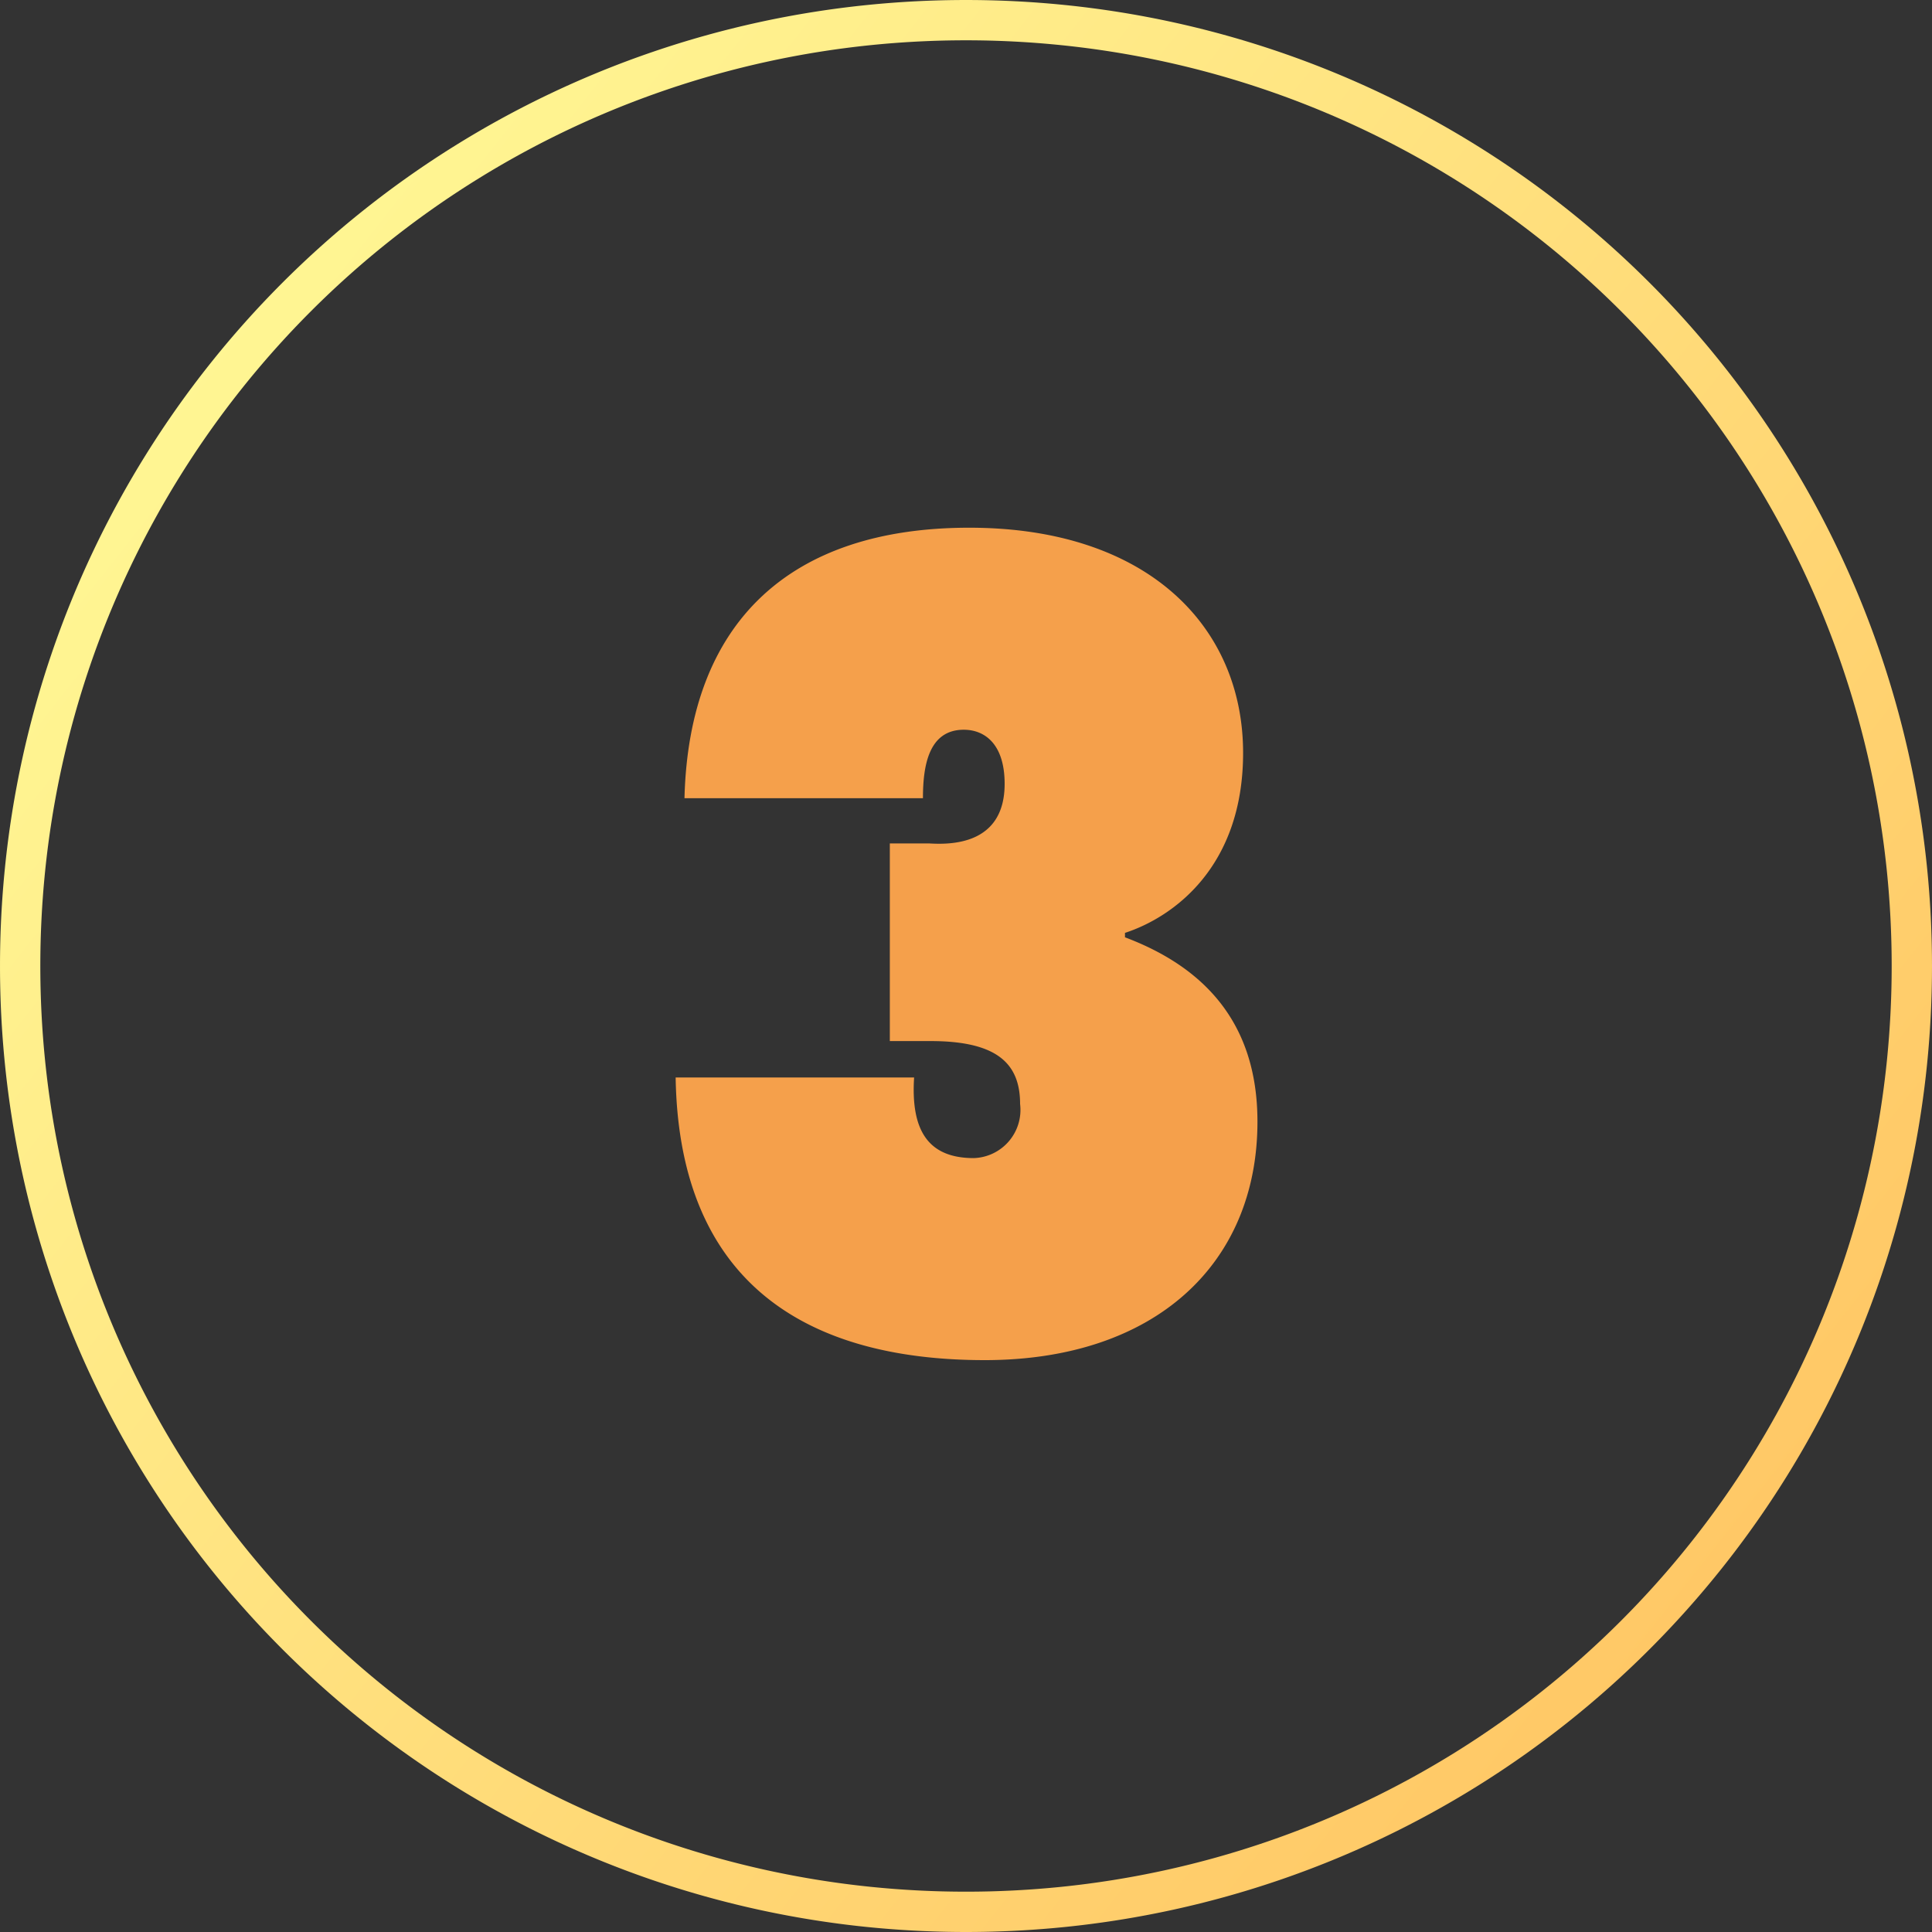
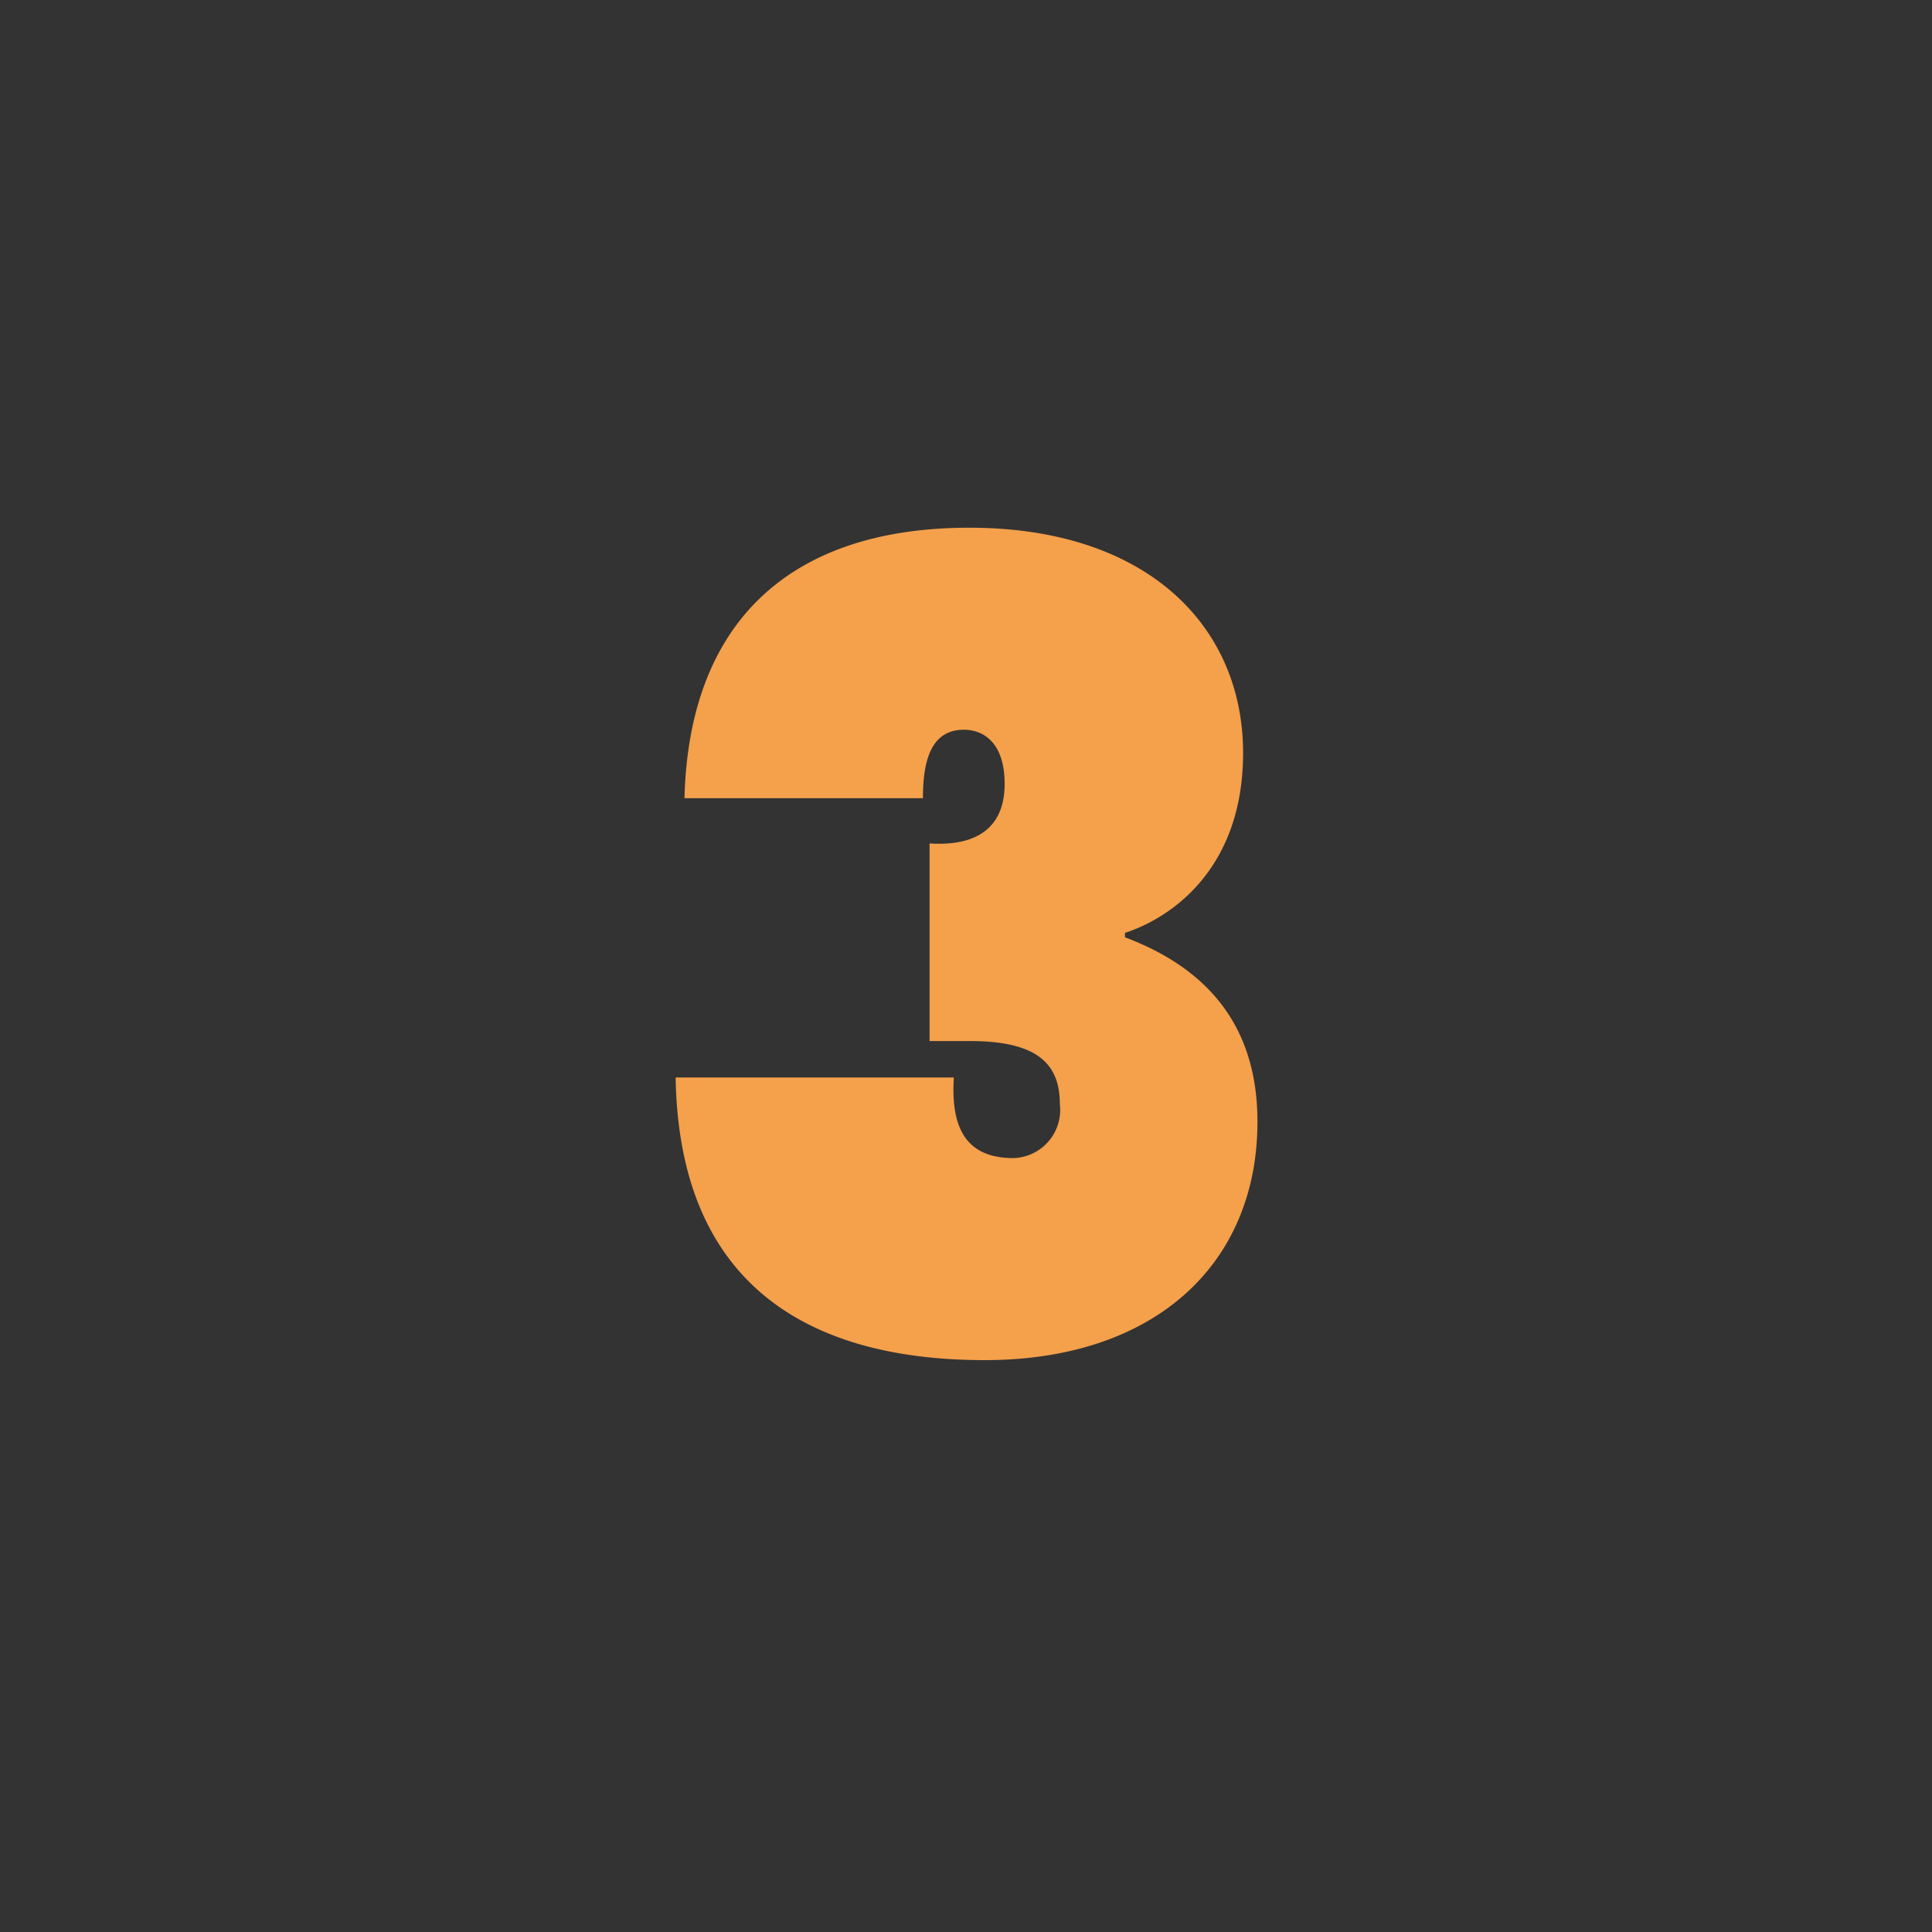
<svg xmlns="http://www.w3.org/2000/svg" width="70" height="70" viewBox="0 0 70 70">
  <rect x="0" y="0" width="70" height="70" fill="#333333" stroke="none" />
  <defs>
    <linearGradient id="linear-gradient" x1="-0.032" y1="0.183" x2="0.893" y2="0.911" gradientUnits="objectBoundingBox">
      <stop offset="0" stop-color="#fffb98" />
      <stop offset="1" stop-color="#ffc563" />
    </linearGradient>
  </defs>
  <g id="flow3" transform="translate(-2499 -14636)">
-     <path id="パス_6069" data-name="パス 6069" d="M35,70a35.559,35.559,0,0,1-3.579-.181A34.948,34.948,0,0,1,.181,38.579a35.524,35.524,0,0,1,0-7.157A34.948,34.948,0,0,1,31.421.181a35.524,35.524,0,0,1,7.157,0A34.948,34.948,0,0,1,69.819,31.421a35.524,35.524,0,0,1,0,7.157A34.948,34.948,0,0,1,38.579,69.819,35.559,35.559,0,0,1,35,70ZM35,1.46a34.079,34.079,0,0,0-3.429.173A33.489,33.489,0,0,0,1.634,31.571a34.042,34.042,0,0,0,0,6.858A33.49,33.49,0,0,0,31.571,68.366a34.045,34.045,0,0,0,6.858,0A33.49,33.49,0,0,0,68.366,38.429a34.045,34.045,0,0,0,0-6.858A33.489,33.489,0,0,0,38.429,1.634,34.08,34.08,0,0,0,35,1.46Z" transform="translate(2499 14636)" fill="url(#linear-gradient)" />
-     <path id="パス_6070" data-name="パス 6070" d="M1.8-20.08h8.64c0-1.16.2-2.48,1.48-2.48.76,0,1.48.52,1.48,1.96,0,2.24-2,2.2-2.72,2.16H9.24v7.16h1.48c2.44,0,3.24.84,3.24,2.28a1.747,1.747,0,0,1-1.68,1.96c-1.68,0-2.28-1.04-2.16-2.92H1.48C1.6-2.6,6.12.28,12.68.28c6.16,0,9.88-3.48,9.88-8.64,0-3.68-2.04-5.64-4.8-6.68v-.16c1.72-.56,4.28-2.36,4.28-6.52,0-4.56-3.44-8.16-9.92-8.16C5.6-29.88,1.96-26.44,1.8-20.08Z" transform="translate(2522 14685)" fill="#f5a04b" />
+     <path id="パス_6070" data-name="パス 6070" d="M1.8-20.08h8.64c0-1.16.2-2.48,1.48-2.48.76,0,1.48.52,1.48,1.96,0,2.24-2,2.2-2.72,2.16v7.16h1.48c2.44,0,3.24.84,3.24,2.28a1.747,1.747,0,0,1-1.68,1.96c-1.68,0-2.28-1.04-2.16-2.92H1.48C1.6-2.6,6.12.28,12.68.28c6.16,0,9.88-3.48,9.88-8.64,0-3.68-2.04-5.64-4.8-6.68v-.16c1.72-.56,4.28-2.36,4.28-6.52,0-4.56-3.44-8.16-9.92-8.16C5.6-29.88,1.96-26.44,1.8-20.08Z" transform="translate(2522 14685)" fill="#f5a04b" />
  </g>
</svg>